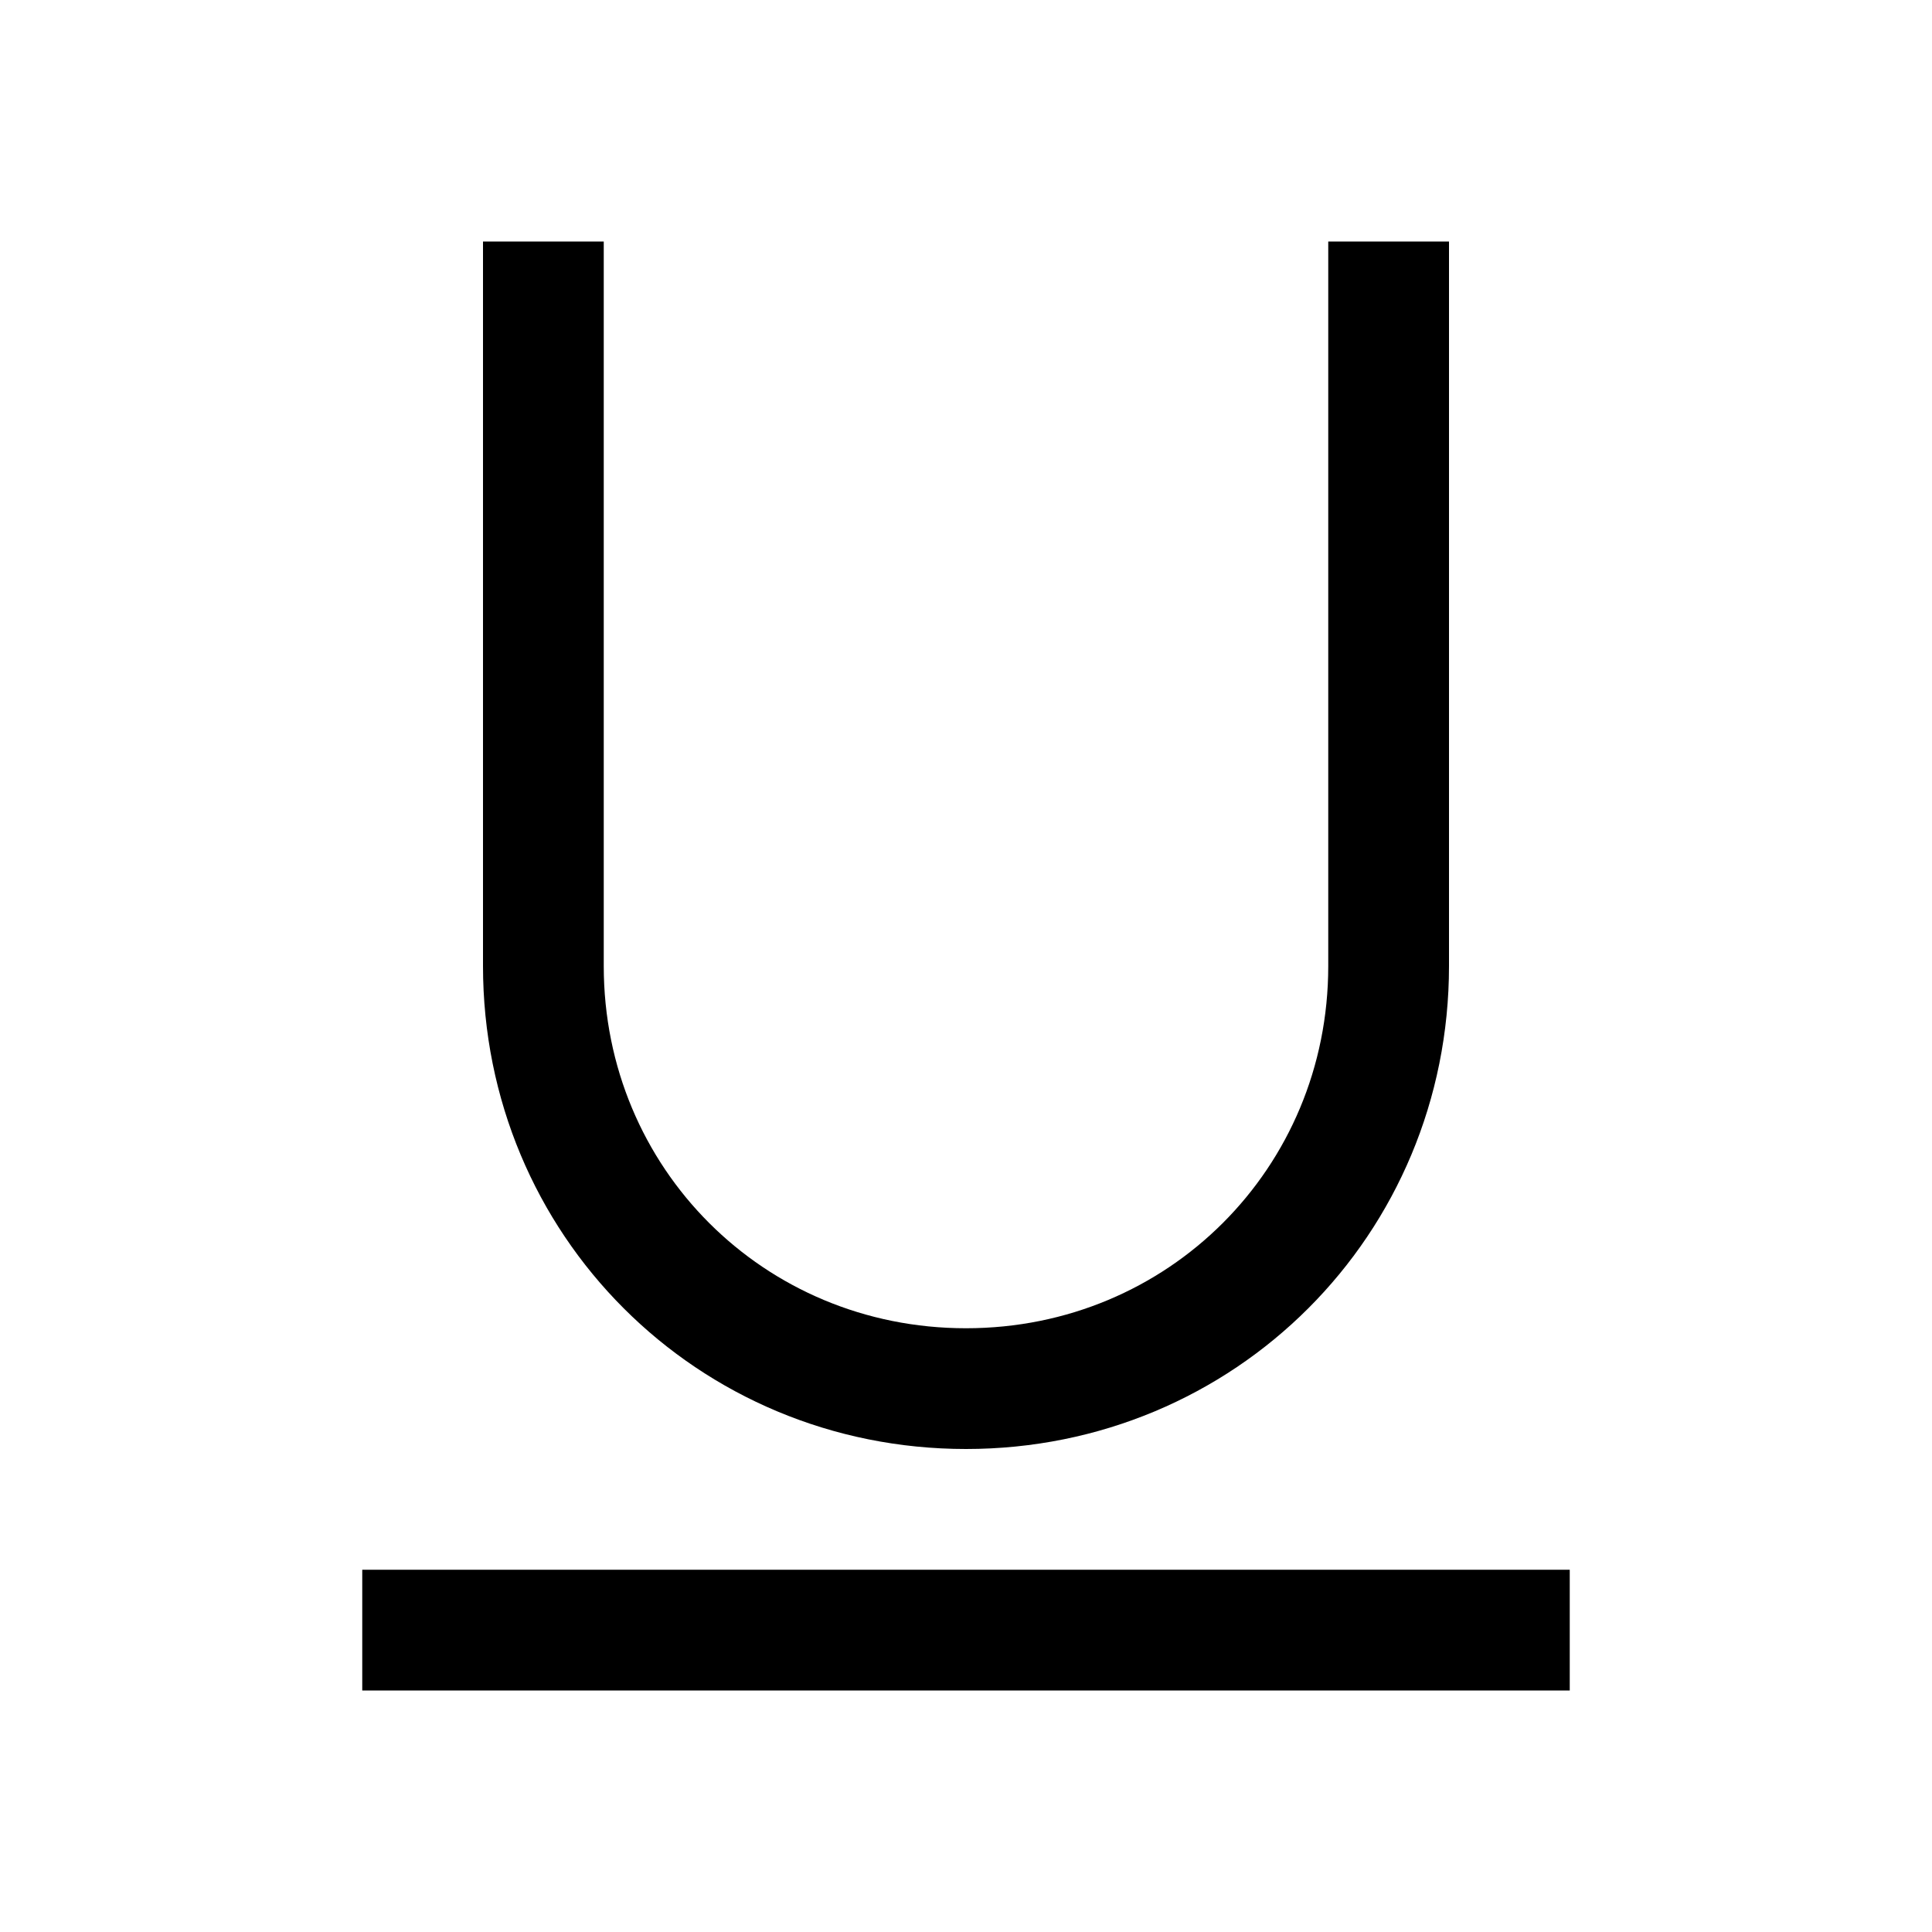
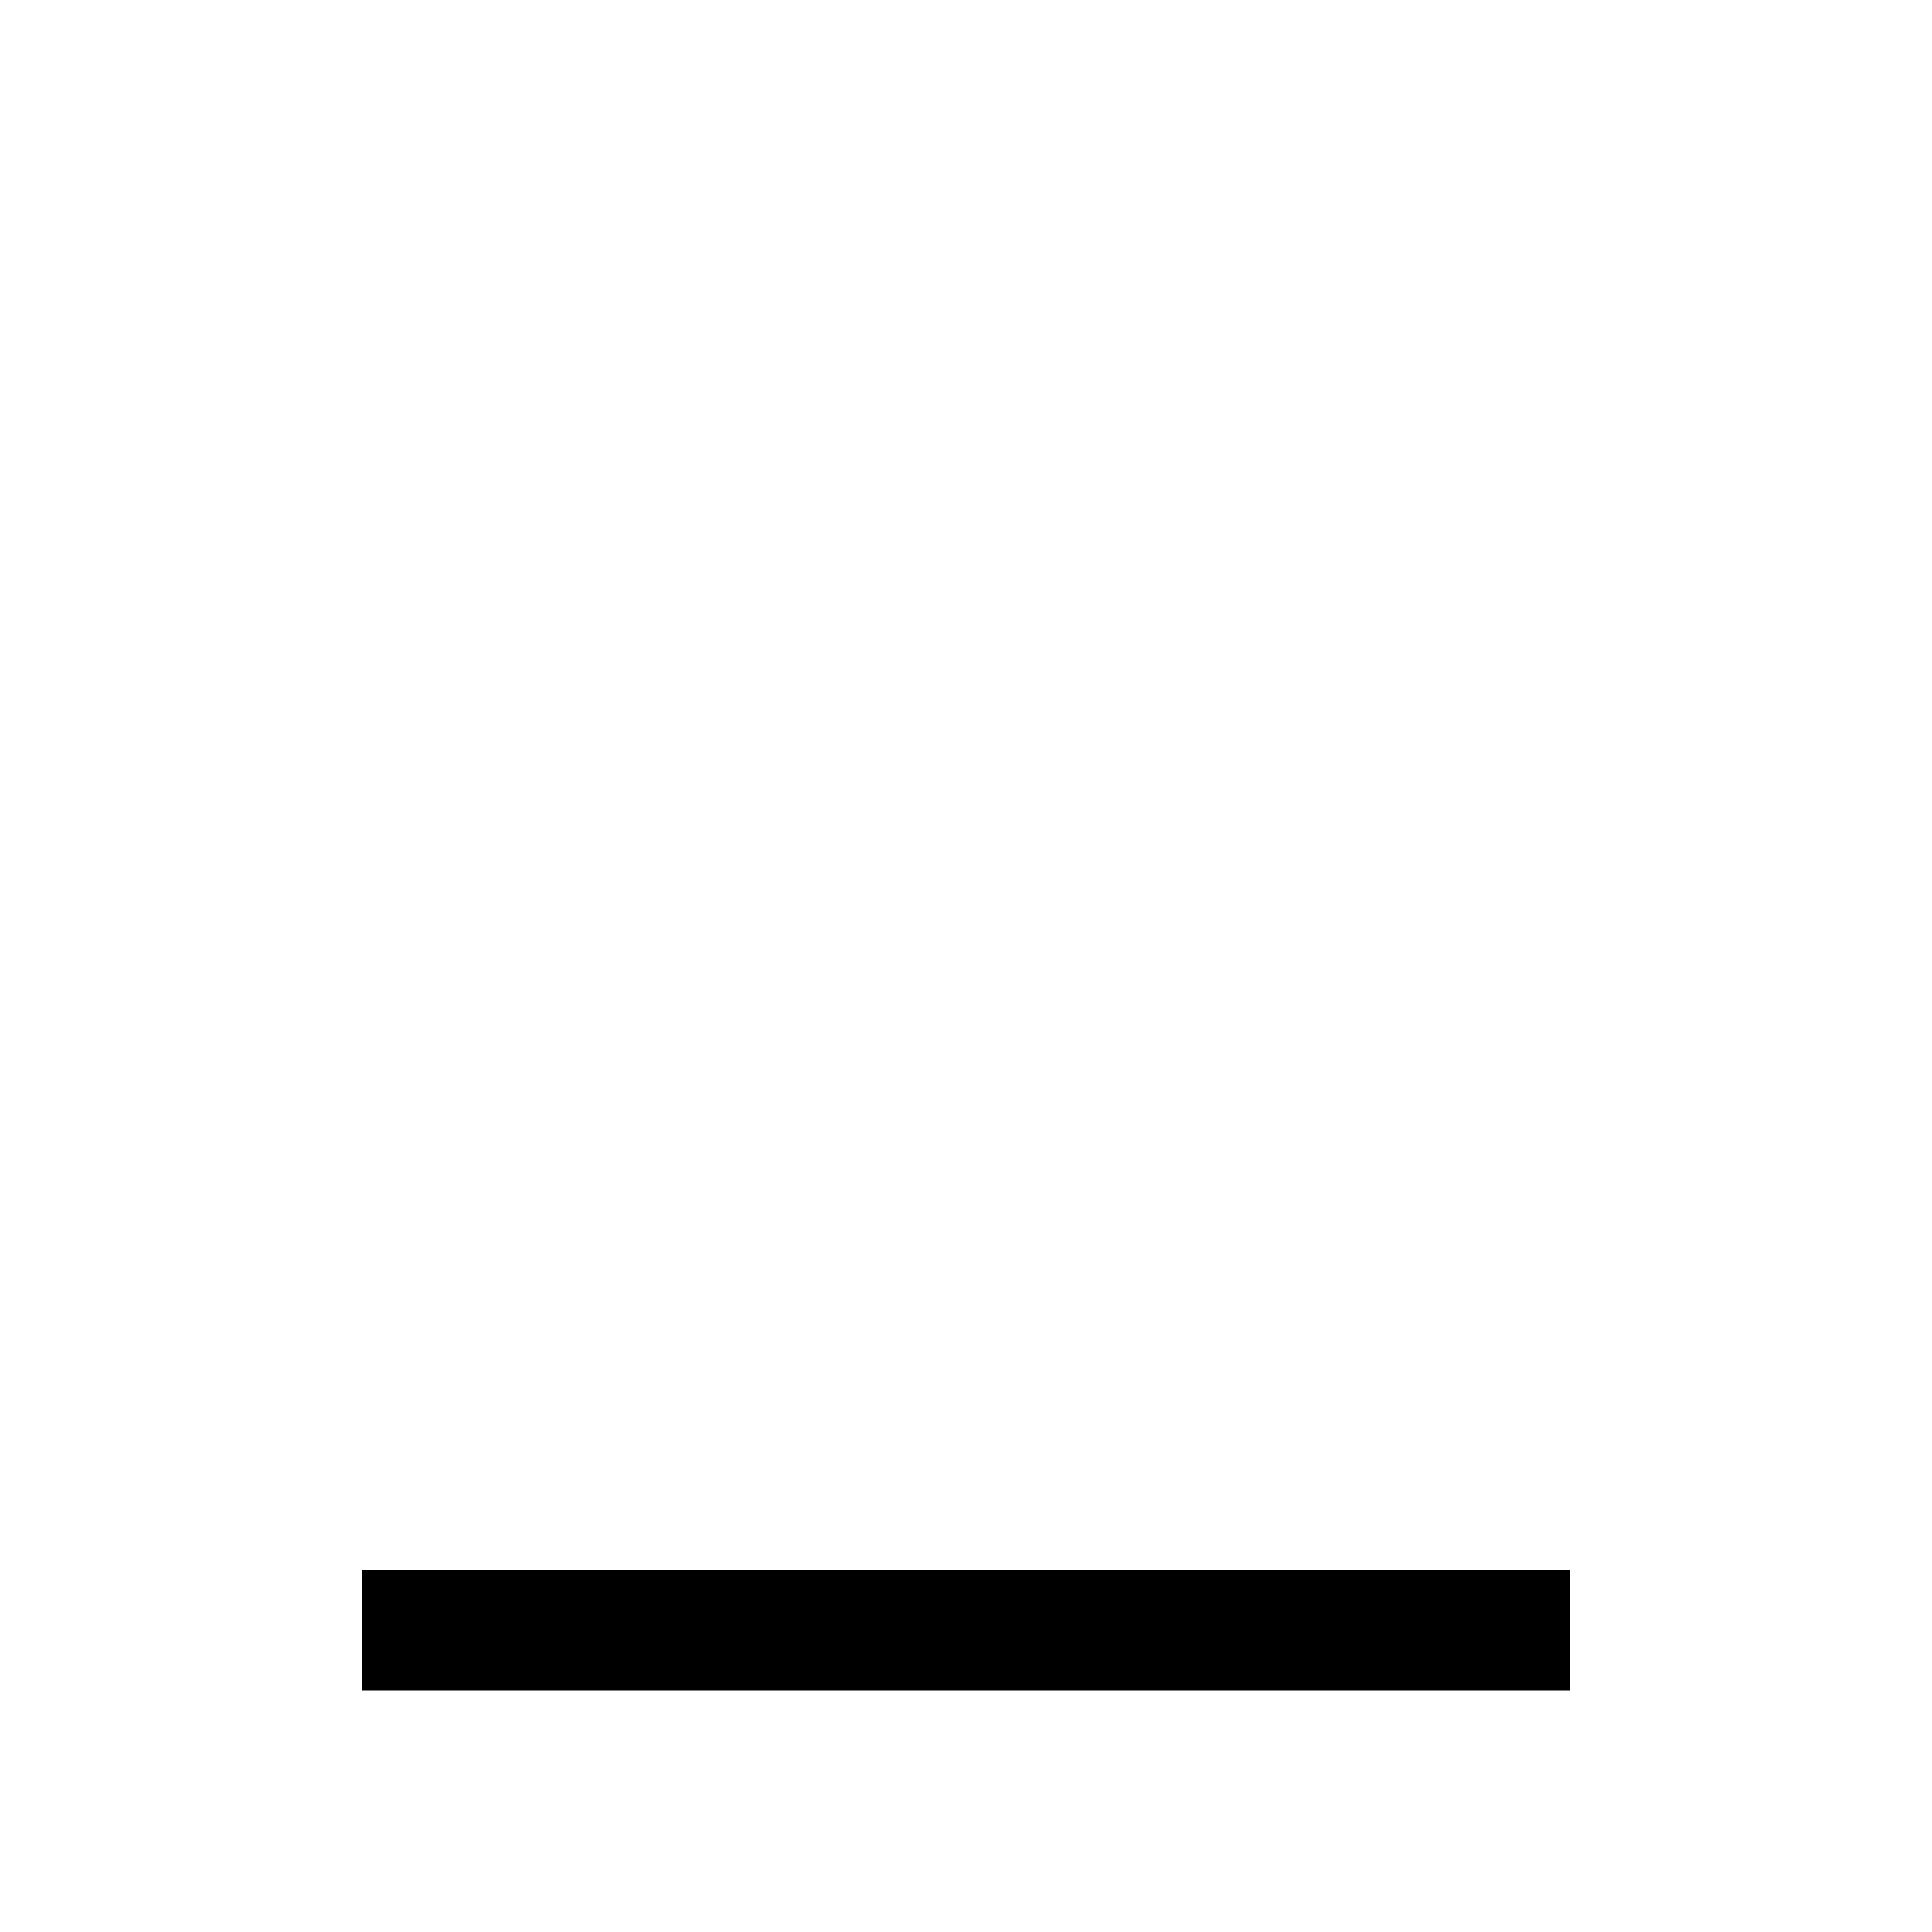
<svg xmlns="http://www.w3.org/2000/svg" version="1.1" id="Layer_1" viewBox="0 0 32 32" enable-background="new 0 0 32 32" xml:space="preserve">
  <line fill="none" stroke="#000000" stroke-width="2" stroke-miterlimit="10" x1="26" y1="27" x2="6" y2="27" />
-   <path fill="none" stroke="#000000" stroke-width="2" stroke-miterlimit="10" d="M9,4v12c0,3.9,3.1,7,7,7h0c3.9,0,7-3.1,7-7V4" />
</svg>